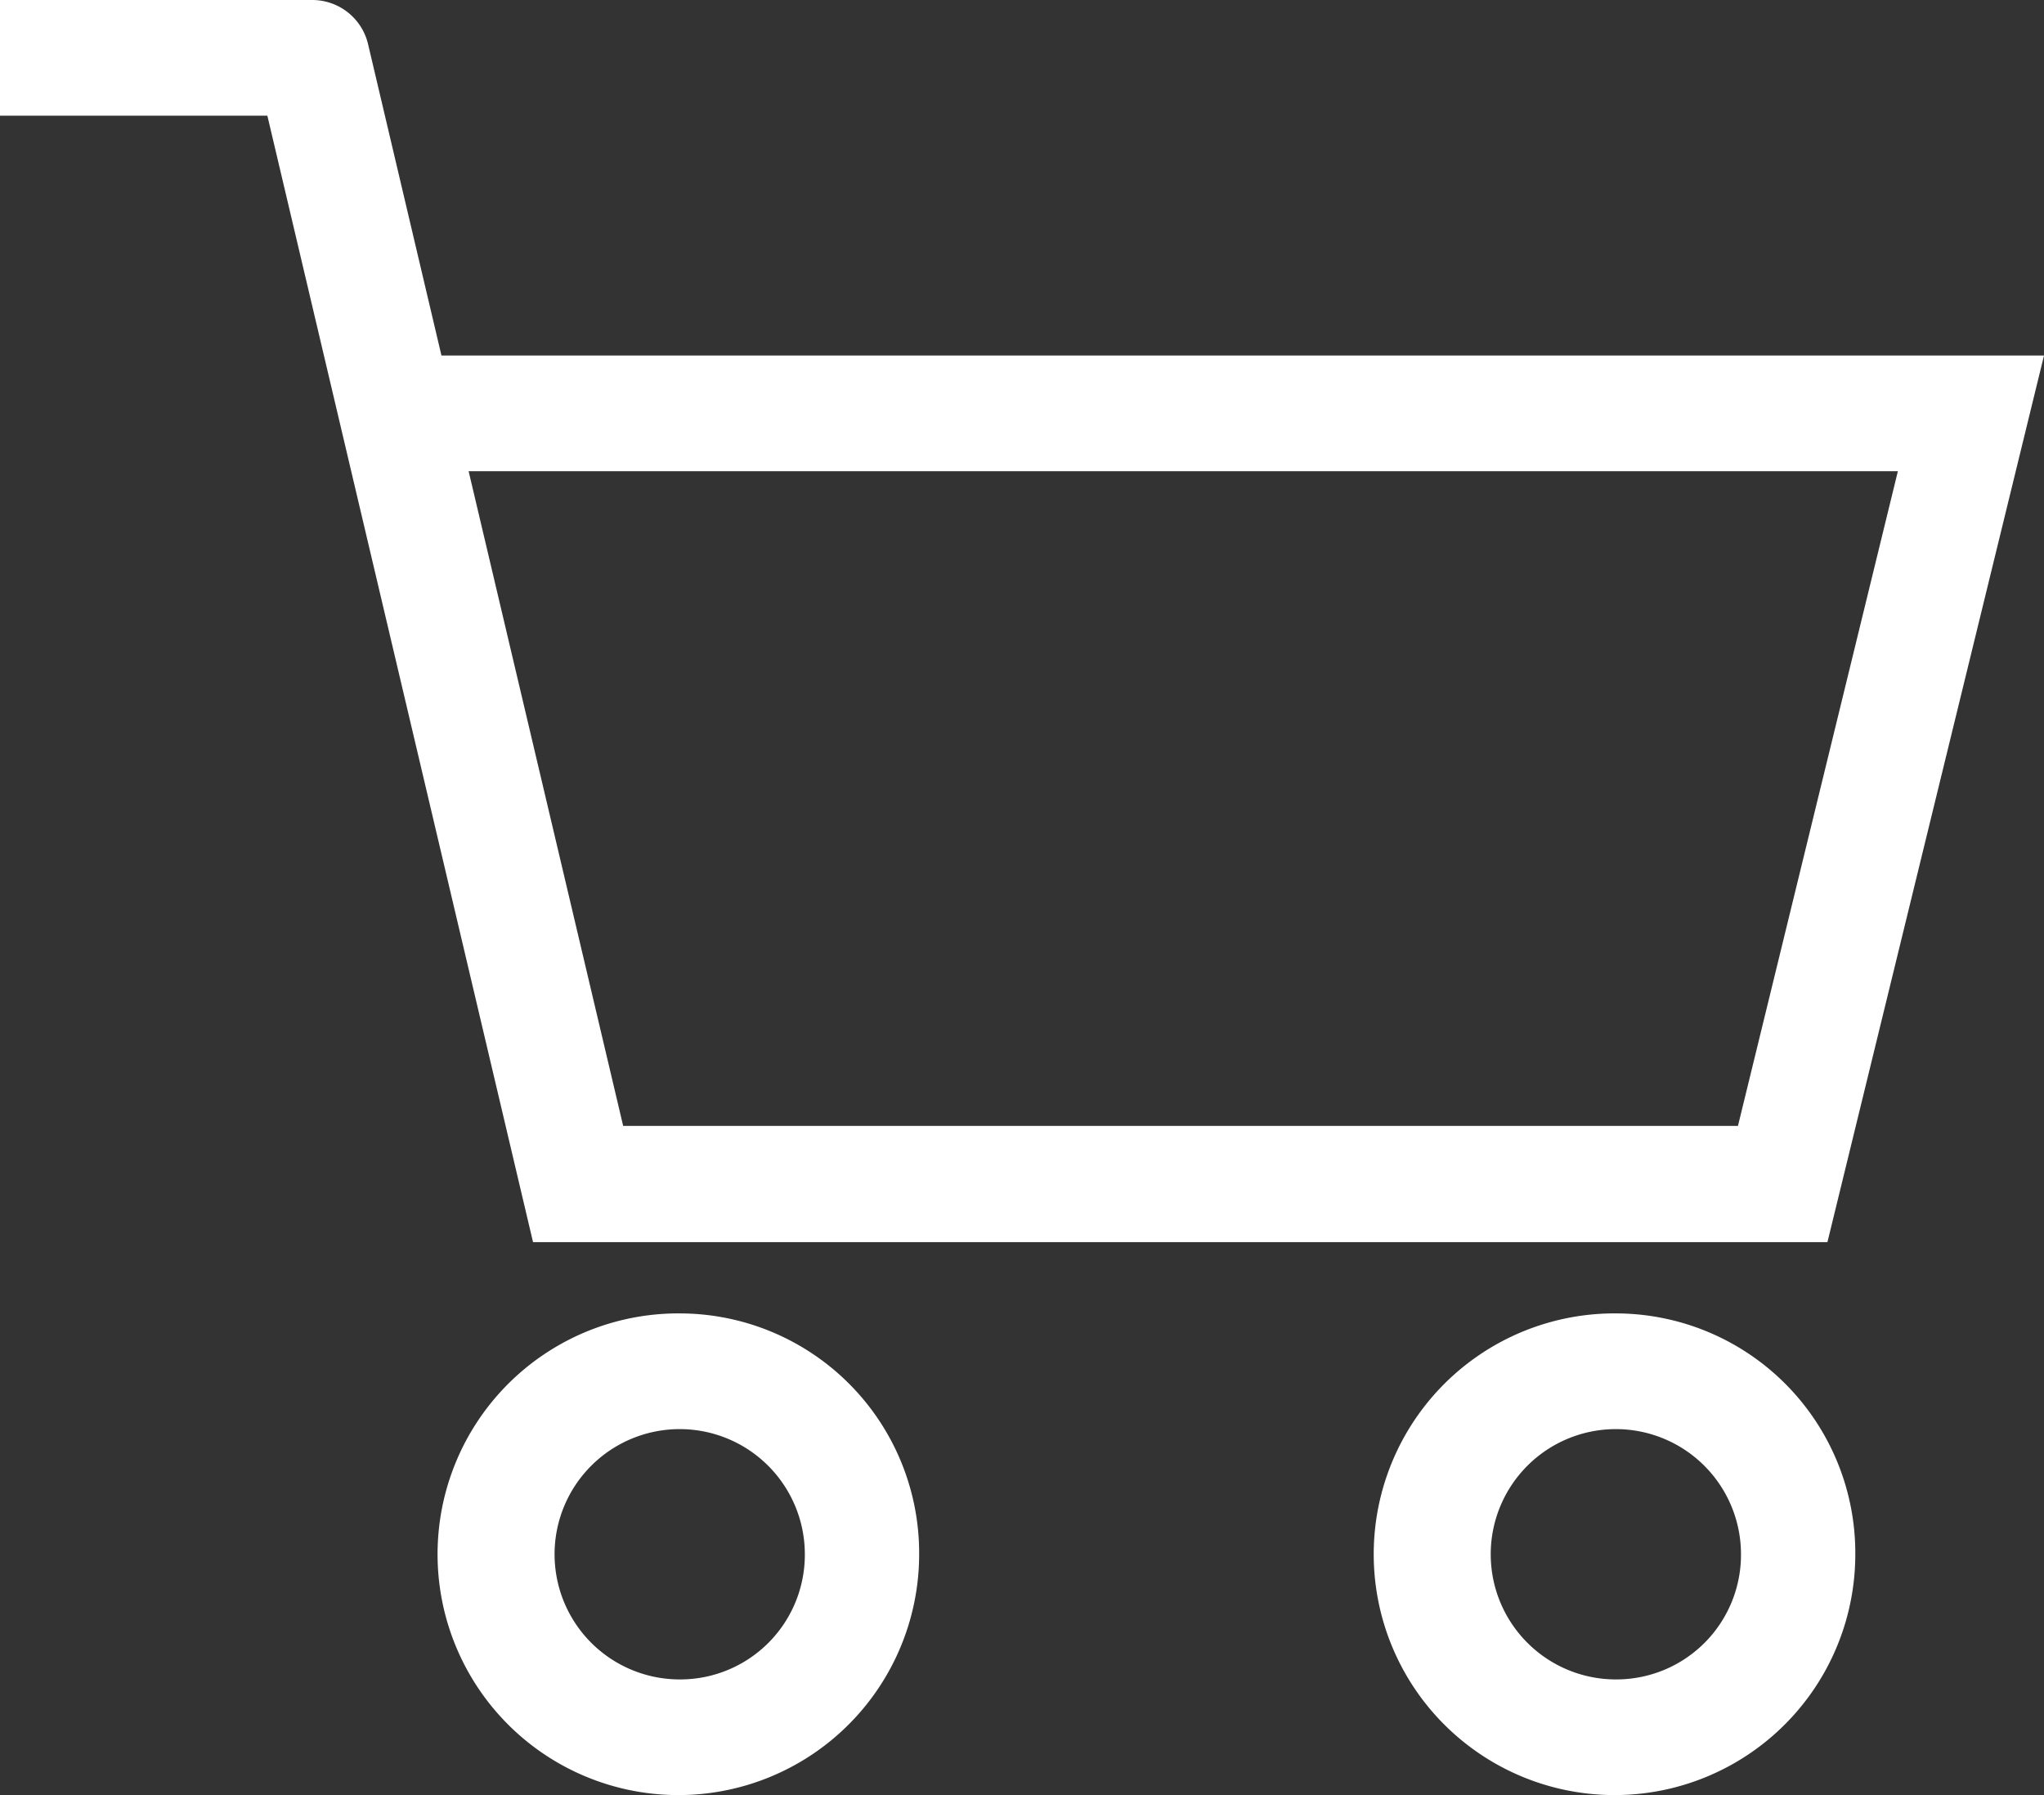
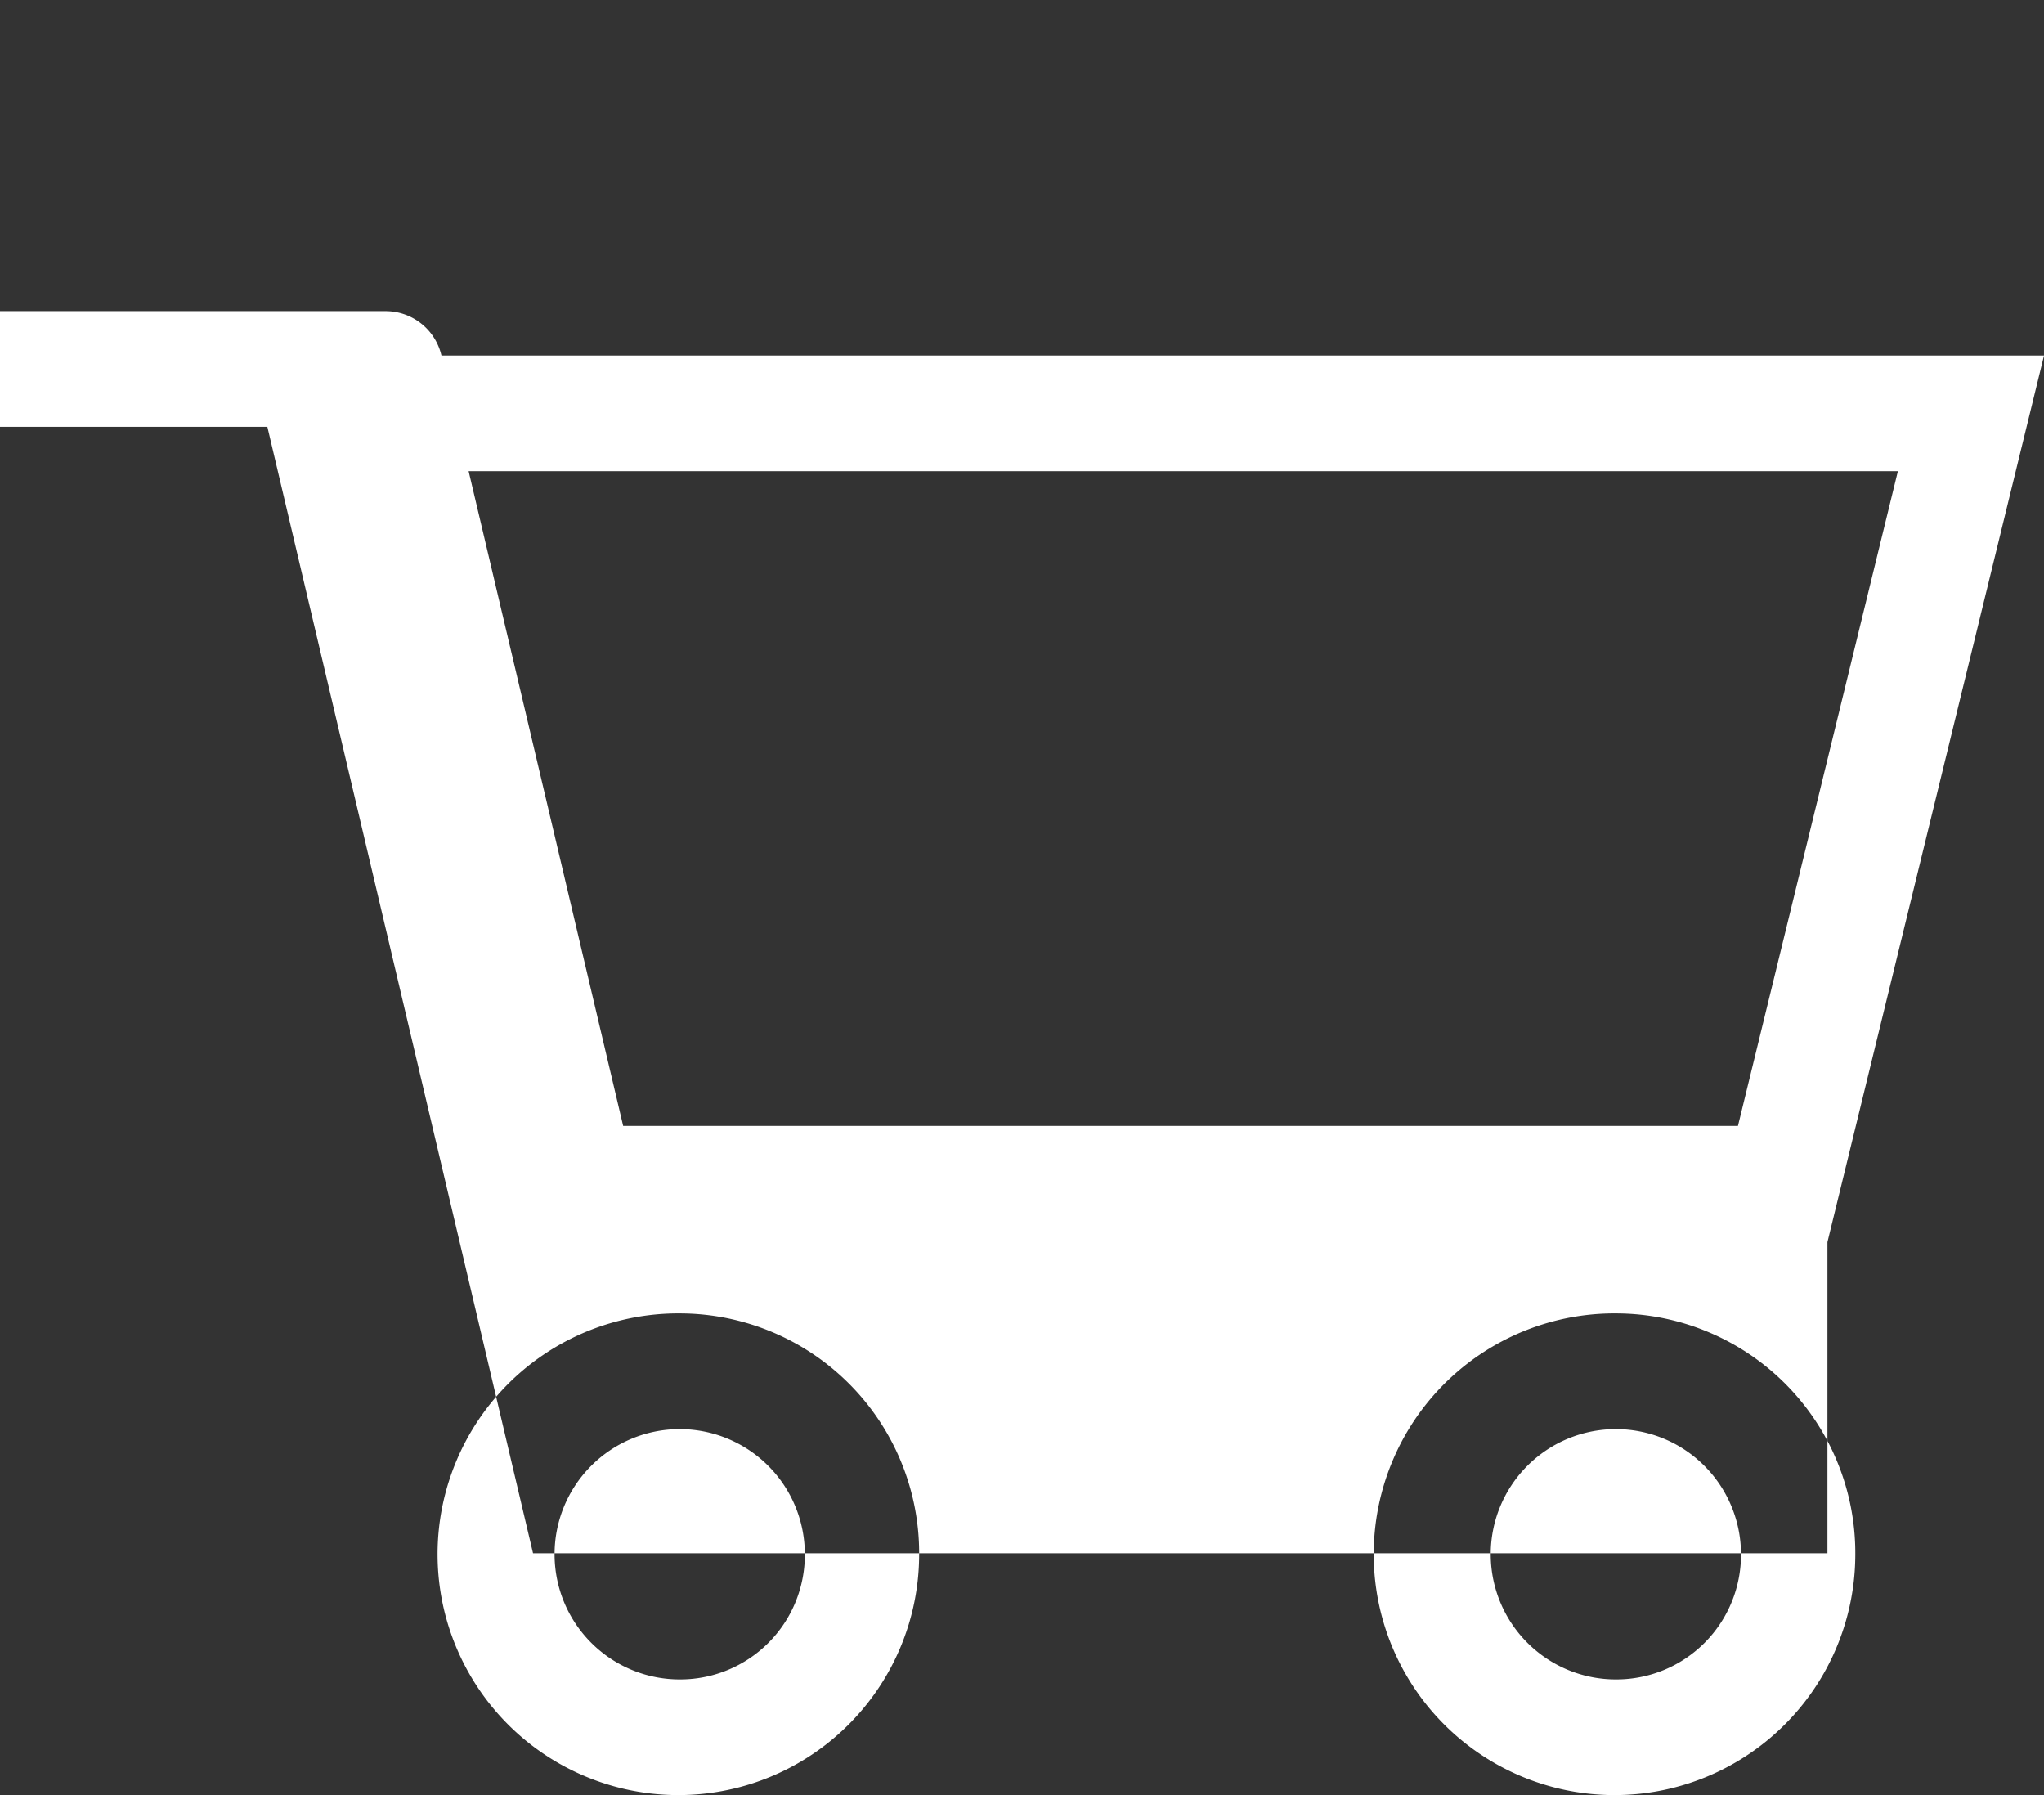
<svg xmlns="http://www.w3.org/2000/svg" width="41" height="36" viewBox="0 0 41 36">
  <rect x="0" y="0" width="41" height="36" fill="#333333" stroke="none" />
  <defs>
    <style>
      .cls-1 {
        fill: #fff;
        fill-rule: evenodd;
      }
    </style>
  </defs>
-   <path class="cls-1" d="M165.447,3895.34a4.83,4.83,0,1,0,4.768,4.83A4.807,4.807,0,0,0,165.447,3895.34Zm0,7.34a2.51,2.51,0,1,1,2.475-2.51A2.5,2.5,0,0,1,165.447,3902.68Zm4.209-8.77L174,3876.13H141.855l-1.471-6.24a1.15,1.15,0,0,0-1.115-.89H133v2.32h5.363l5.329,22.59h25.964Zm1.413-15.46-3.208,13.13H145.5l-3.1-13.13h28.665Zm-24.4,16.89a4.83,4.83,0,1,0,4.768,4.83A4.807,4.807,0,0,0,146.667,3895.34Zm0,7.34a2.51,2.51,0,1,1,2.475-2.51A2.5,2.5,0,0,1,146.667,3902.68Z" transform="translate(-133 -3869)" />
+   <path class="cls-1" d="M165.447,3895.34a4.83,4.83,0,1,0,4.768,4.83A4.807,4.807,0,0,0,165.447,3895.34Zm0,7.34a2.51,2.51,0,1,1,2.475-2.51A2.5,2.5,0,0,1,165.447,3902.68Zm4.209-8.77L174,3876.13H141.855a1.15,1.15,0,0,0-1.115-.89H133v2.32h5.363l5.329,22.59h25.964Zm1.413-15.46-3.208,13.13H145.5l-3.1-13.13h28.665Zm-24.4,16.89a4.83,4.83,0,1,0,4.768,4.83A4.807,4.807,0,0,0,146.667,3895.34Zm0,7.34a2.51,2.51,0,1,1,2.475-2.51A2.5,2.5,0,0,1,146.667,3902.68Z" transform="translate(-133 -3869)" />
</svg>